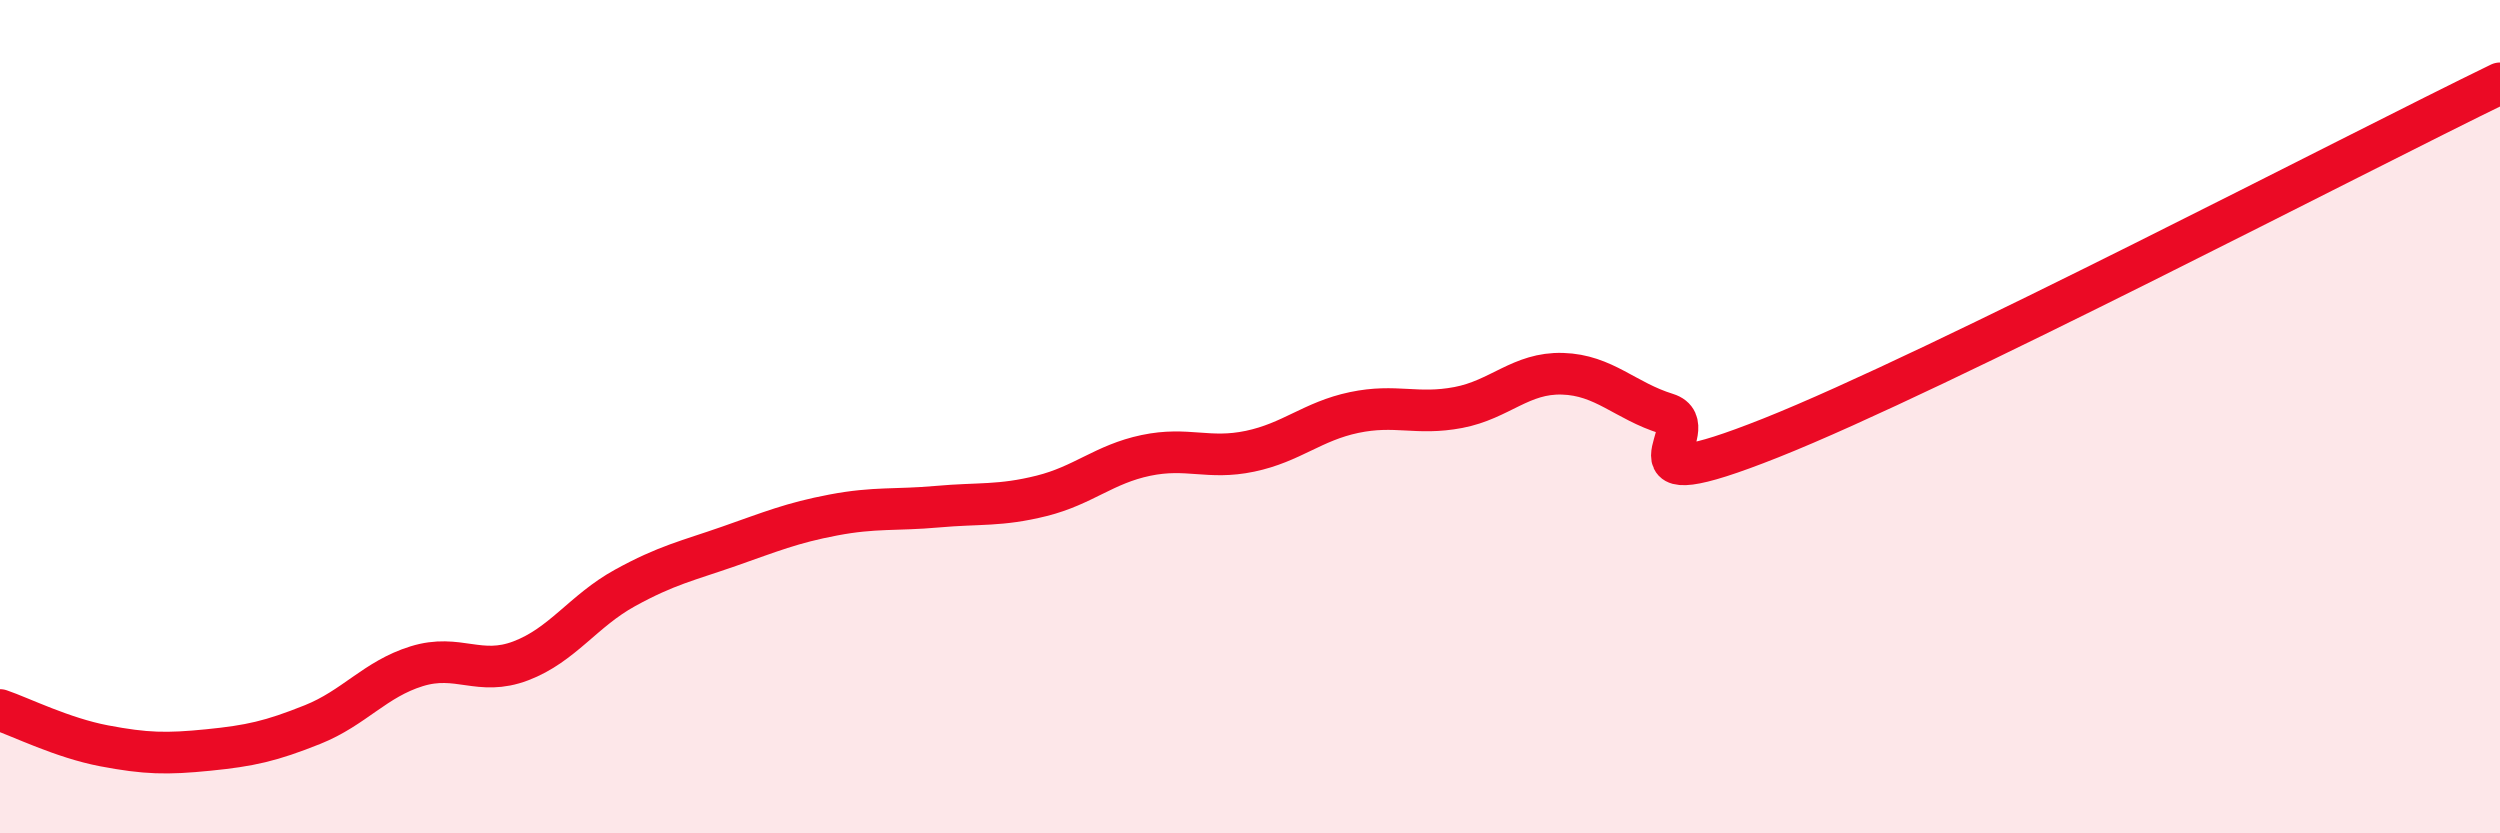
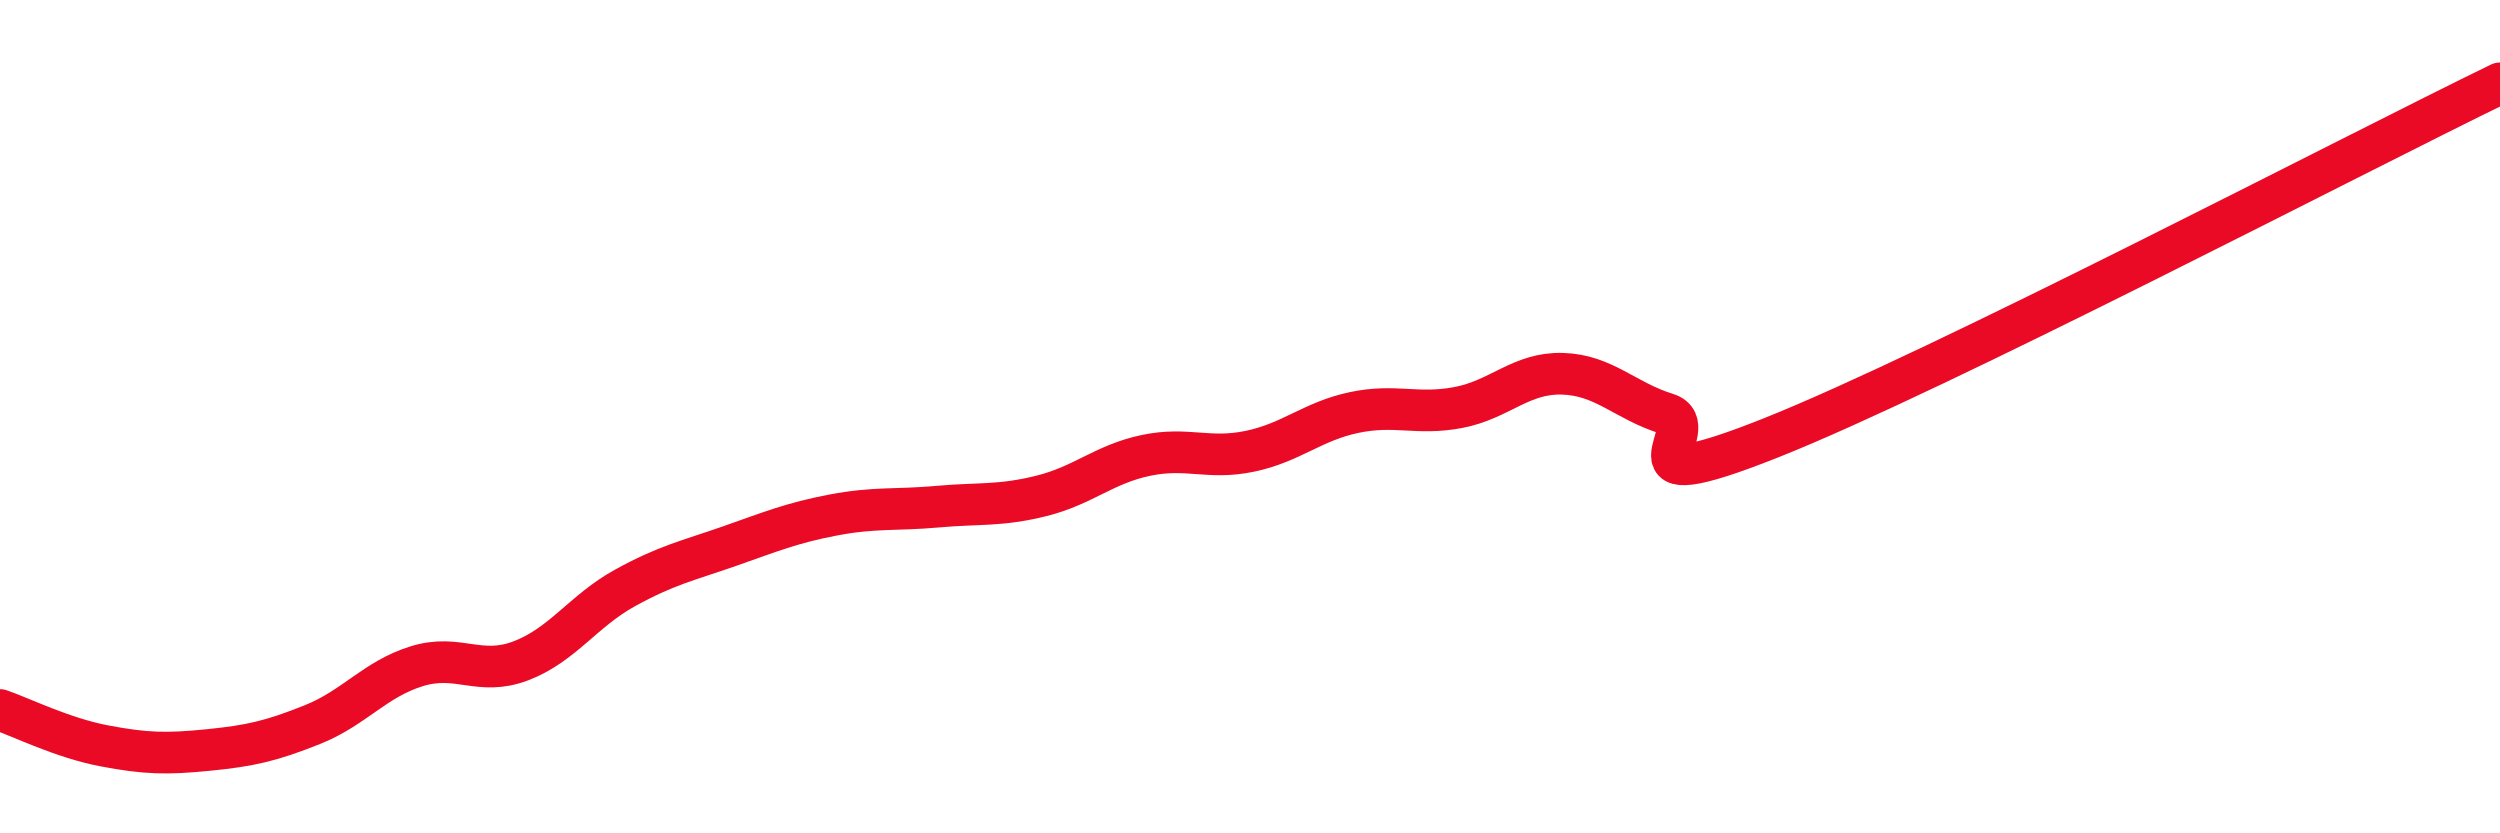
<svg xmlns="http://www.w3.org/2000/svg" width="60" height="20" viewBox="0 0 60 20">
-   <path d="M 0,17.04 C 0.5,17.21 1.5,17.71 2.5,17.9 C 3.5,18.09 4,18.1 5,18 C 6,17.9 6.5,17.79 7.5,17.39 C 8.5,16.99 9,16.3 10,15.99 C 11,15.68 11.5,16.24 12.5,15.86 C 13.5,15.48 14,14.66 15,14.11 C 16,13.56 16.5,13.46 17.5,13.11 C 18.5,12.76 19,12.55 20,12.36 C 21,12.17 21.5,12.25 22.5,12.16 C 23.5,12.07 24,12.15 25,11.9 C 26,11.65 26.5,11.14 27.5,10.93 C 28.5,10.72 29,11.04 30,10.83 C 31,10.62 31.5,10.11 32.5,9.9 C 33.5,9.69 34,9.97 35,9.78 C 36,9.59 36.5,8.94 37.5,8.97 C 38.5,9 39,9.62 40,9.93 C 41,10.24 38.5,12.1 42.5,10.51 C 46.5,8.92 56.5,3.7 60,2L60 20L0 20Z" fill="#EB0A25" opacity="0.1" stroke-linecap="round" stroke-linejoin="round" />
  <path d="M 0,17.04 C 0.5,17.21 1.5,17.71 2.5,17.9 C 3.5,18.09 4,18.1 5,18 C 6,17.9 6.5,17.79 7.5,17.39 C 8.5,16.99 9,16.3 10,15.99 C 11,15.68 11.5,16.24 12.5,15.86 C 13.5,15.48 14,14.66 15,14.11 C 16,13.56 16.5,13.46 17.5,13.11 C 18.5,12.76 19,12.55 20,12.36 C 21,12.17 21.5,12.25 22.5,12.16 C 23.5,12.07 24,12.15 25,11.9 C 26,11.65 26.5,11.14 27.5,10.93 C 28.5,10.72 29,11.04 30,10.83 C 31,10.62 31.5,10.11 32.5,9.9 C 33.5,9.69 34,9.97 35,9.78 C 36,9.59 36.5,8.94 37.5,8.97 C 38.5,9 39,9.62 40,9.93 C 41,10.24 38.5,12.1 42.5,10.51 C 46.5,8.92 56.5,3.7 60,2" stroke="#EB0A25" stroke-width="1" fill="none" stroke-linecap="round" stroke-linejoin="round" />
</svg>